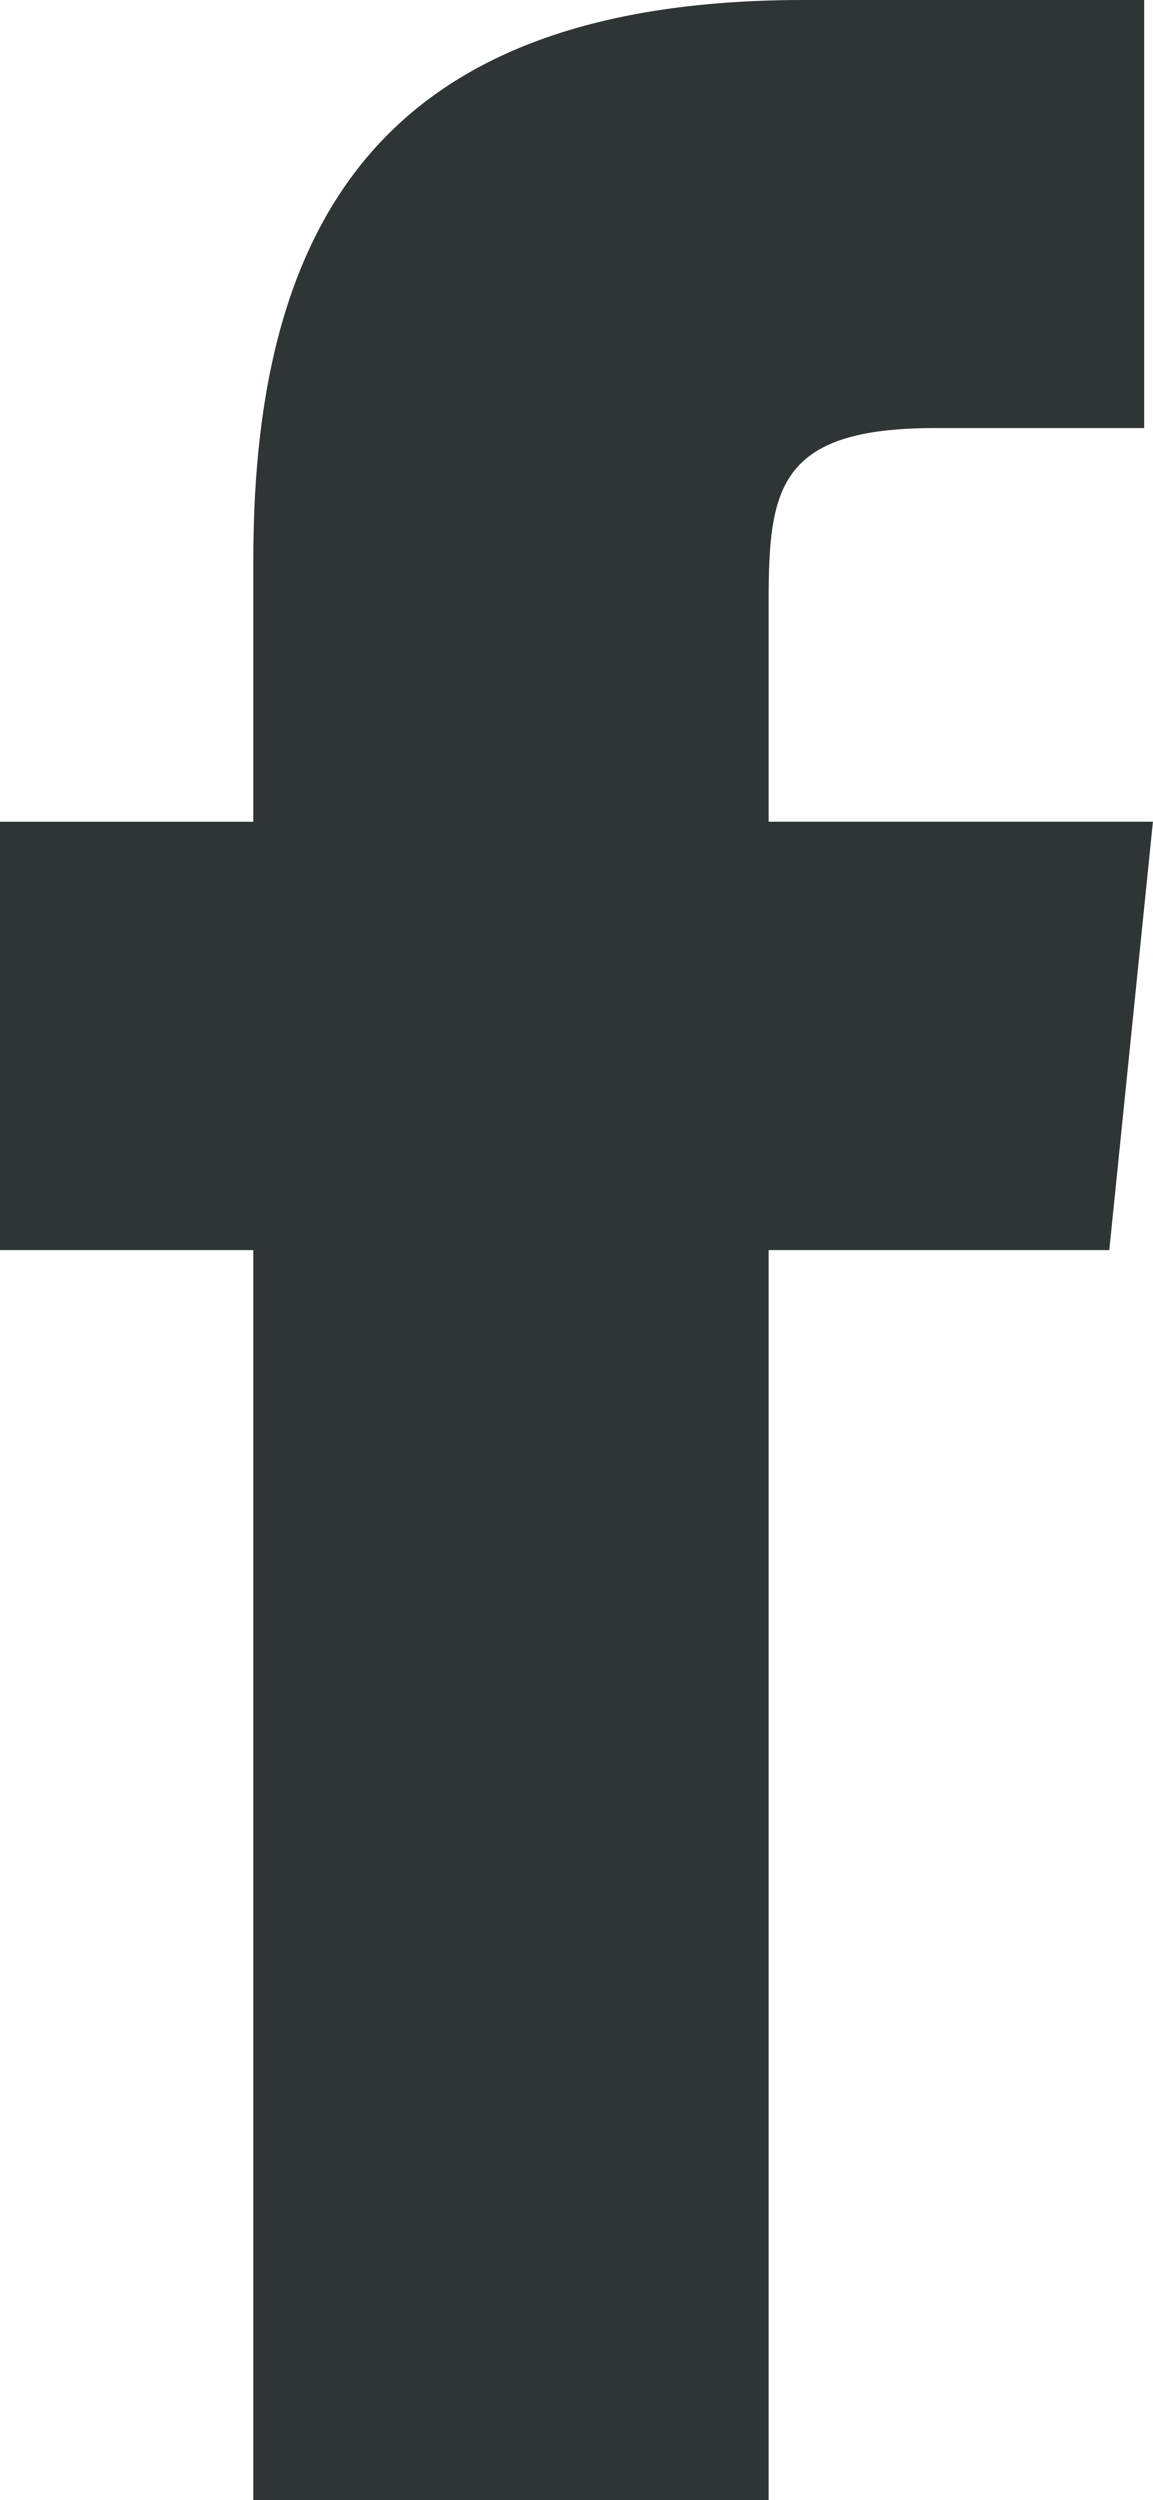
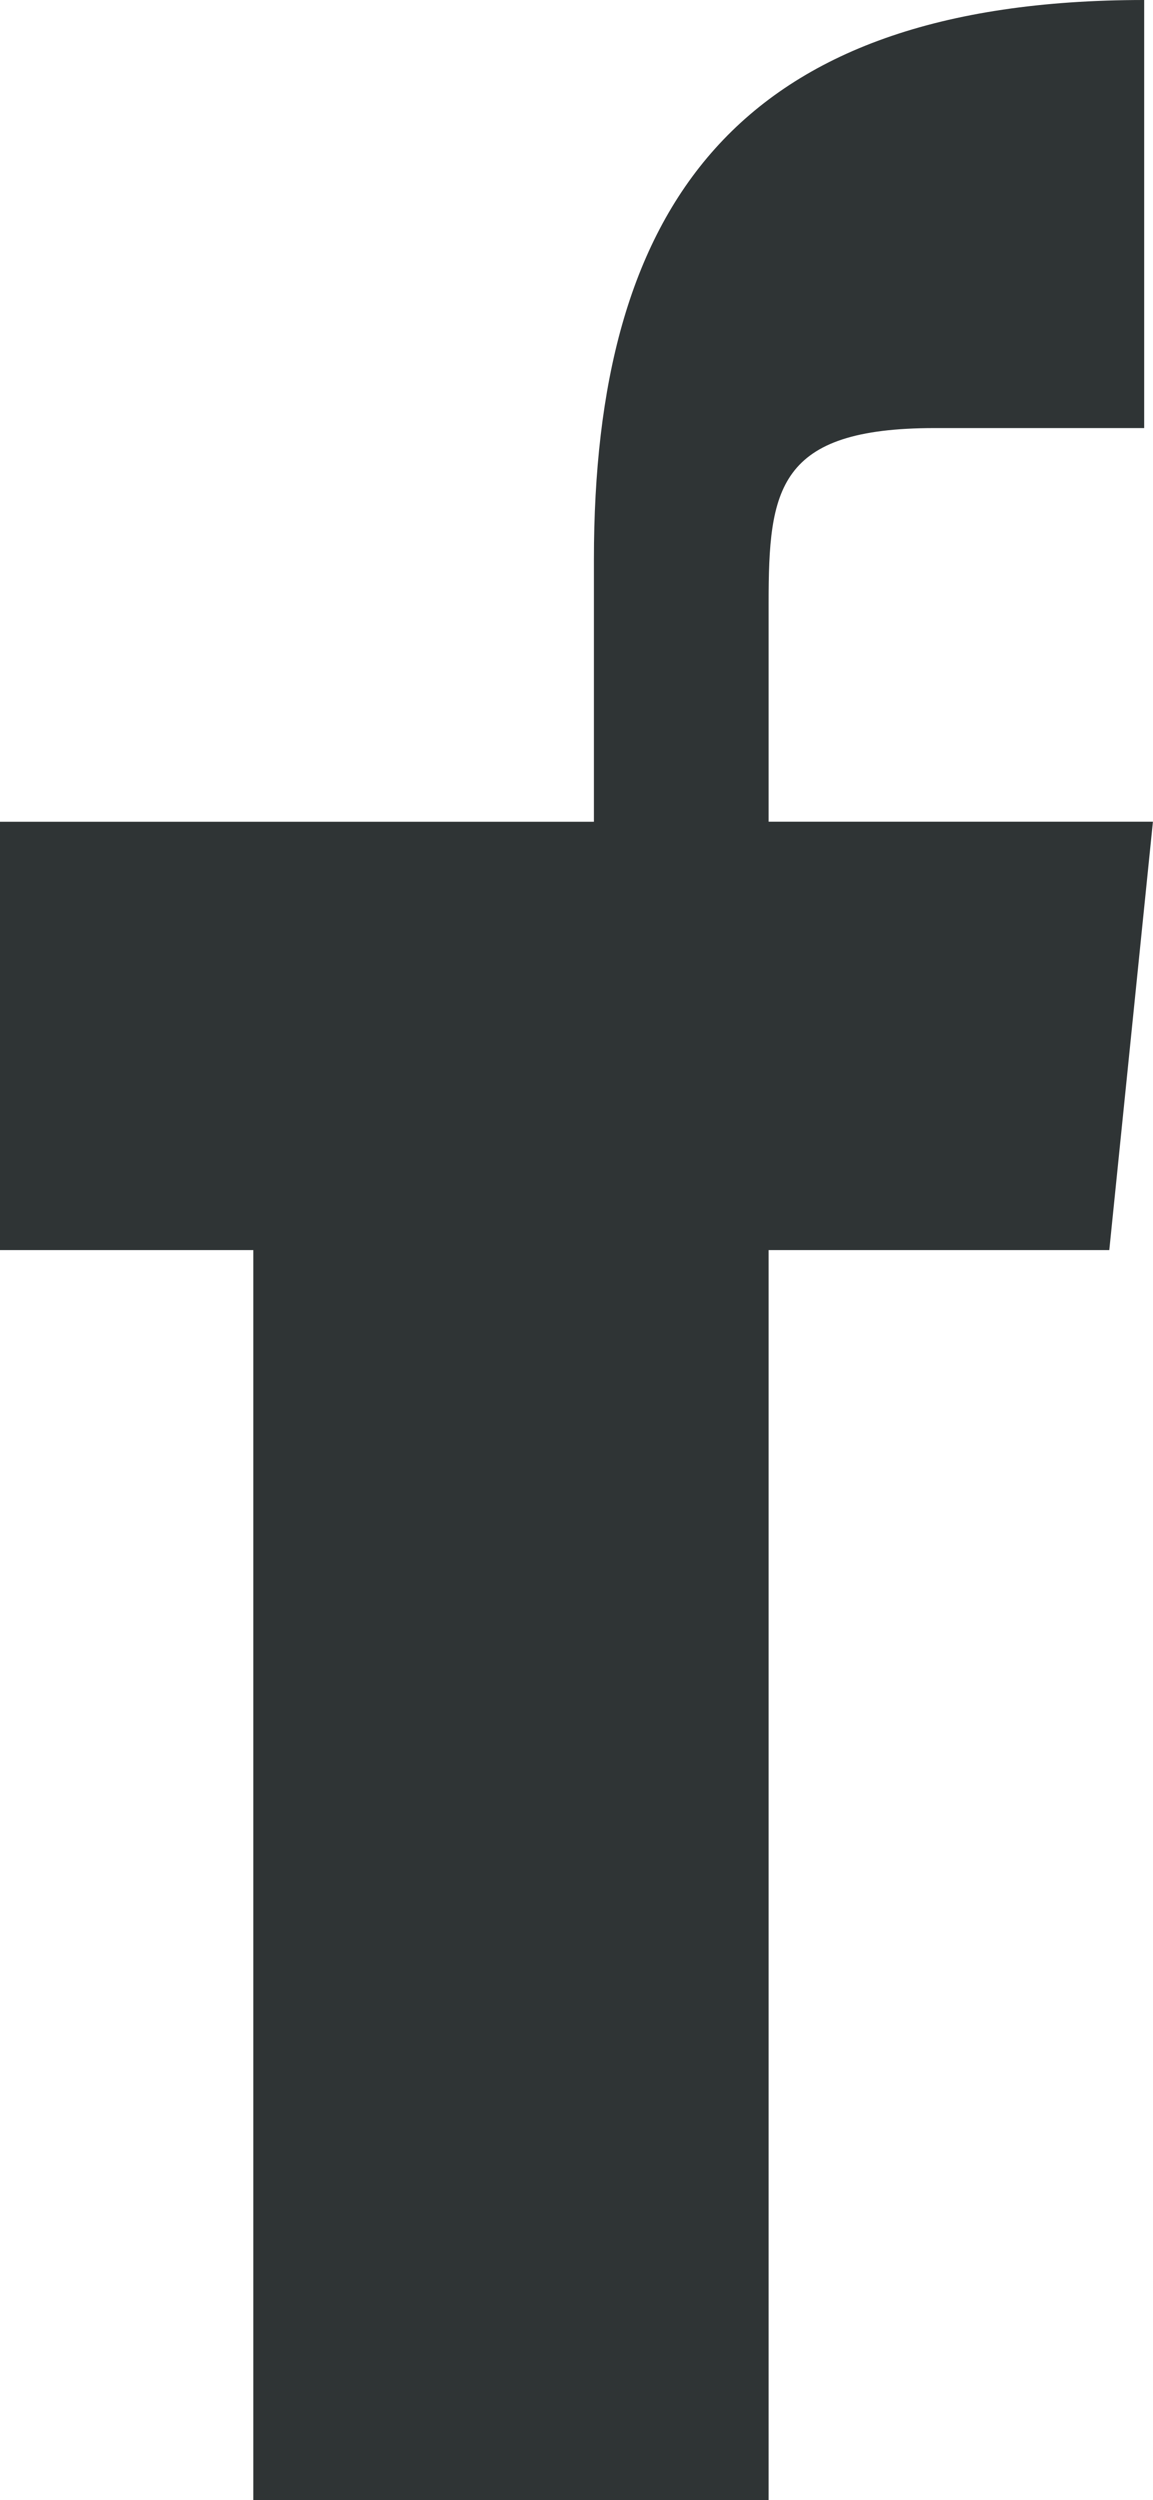
<svg xmlns="http://www.w3.org/2000/svg" id="icon-Facebook" width="14.77" height="32" viewBox="0 0 14.77 32">
  <g id="Page-1_1_" transform="translate(0)">
    <g id="Facebook_1_">
      <g id="Group_43506" data-name="Group 43506">
-         <path id="Path_1_" d="M27.346,42.8v-16H31.71l.559-5.483H27.346v-2.8c0-1.455.112-2.238,2.126-2.238h2.685V10.8H27.794c-5.259,0-7.049,2.685-7.049,7.161v3.357H17.5V26.8h3.245v16Z" transform="translate(-17.5 -10.8)" fill="#2f3435" fill-rule="evenodd" />
+         <path id="Path_1_" d="M27.346,42.8v-16H31.71l.559-5.483H27.346v-2.8c0-1.455.112-2.238,2.126-2.238h2.685V10.8c-5.259,0-7.049,2.685-7.049,7.161v3.357H17.5V26.8h3.245v16Z" transform="translate(-17.5 -10.8)" fill="#2f3435" fill-rule="evenodd" />
      </g>
    </g>
  </g>
</svg>